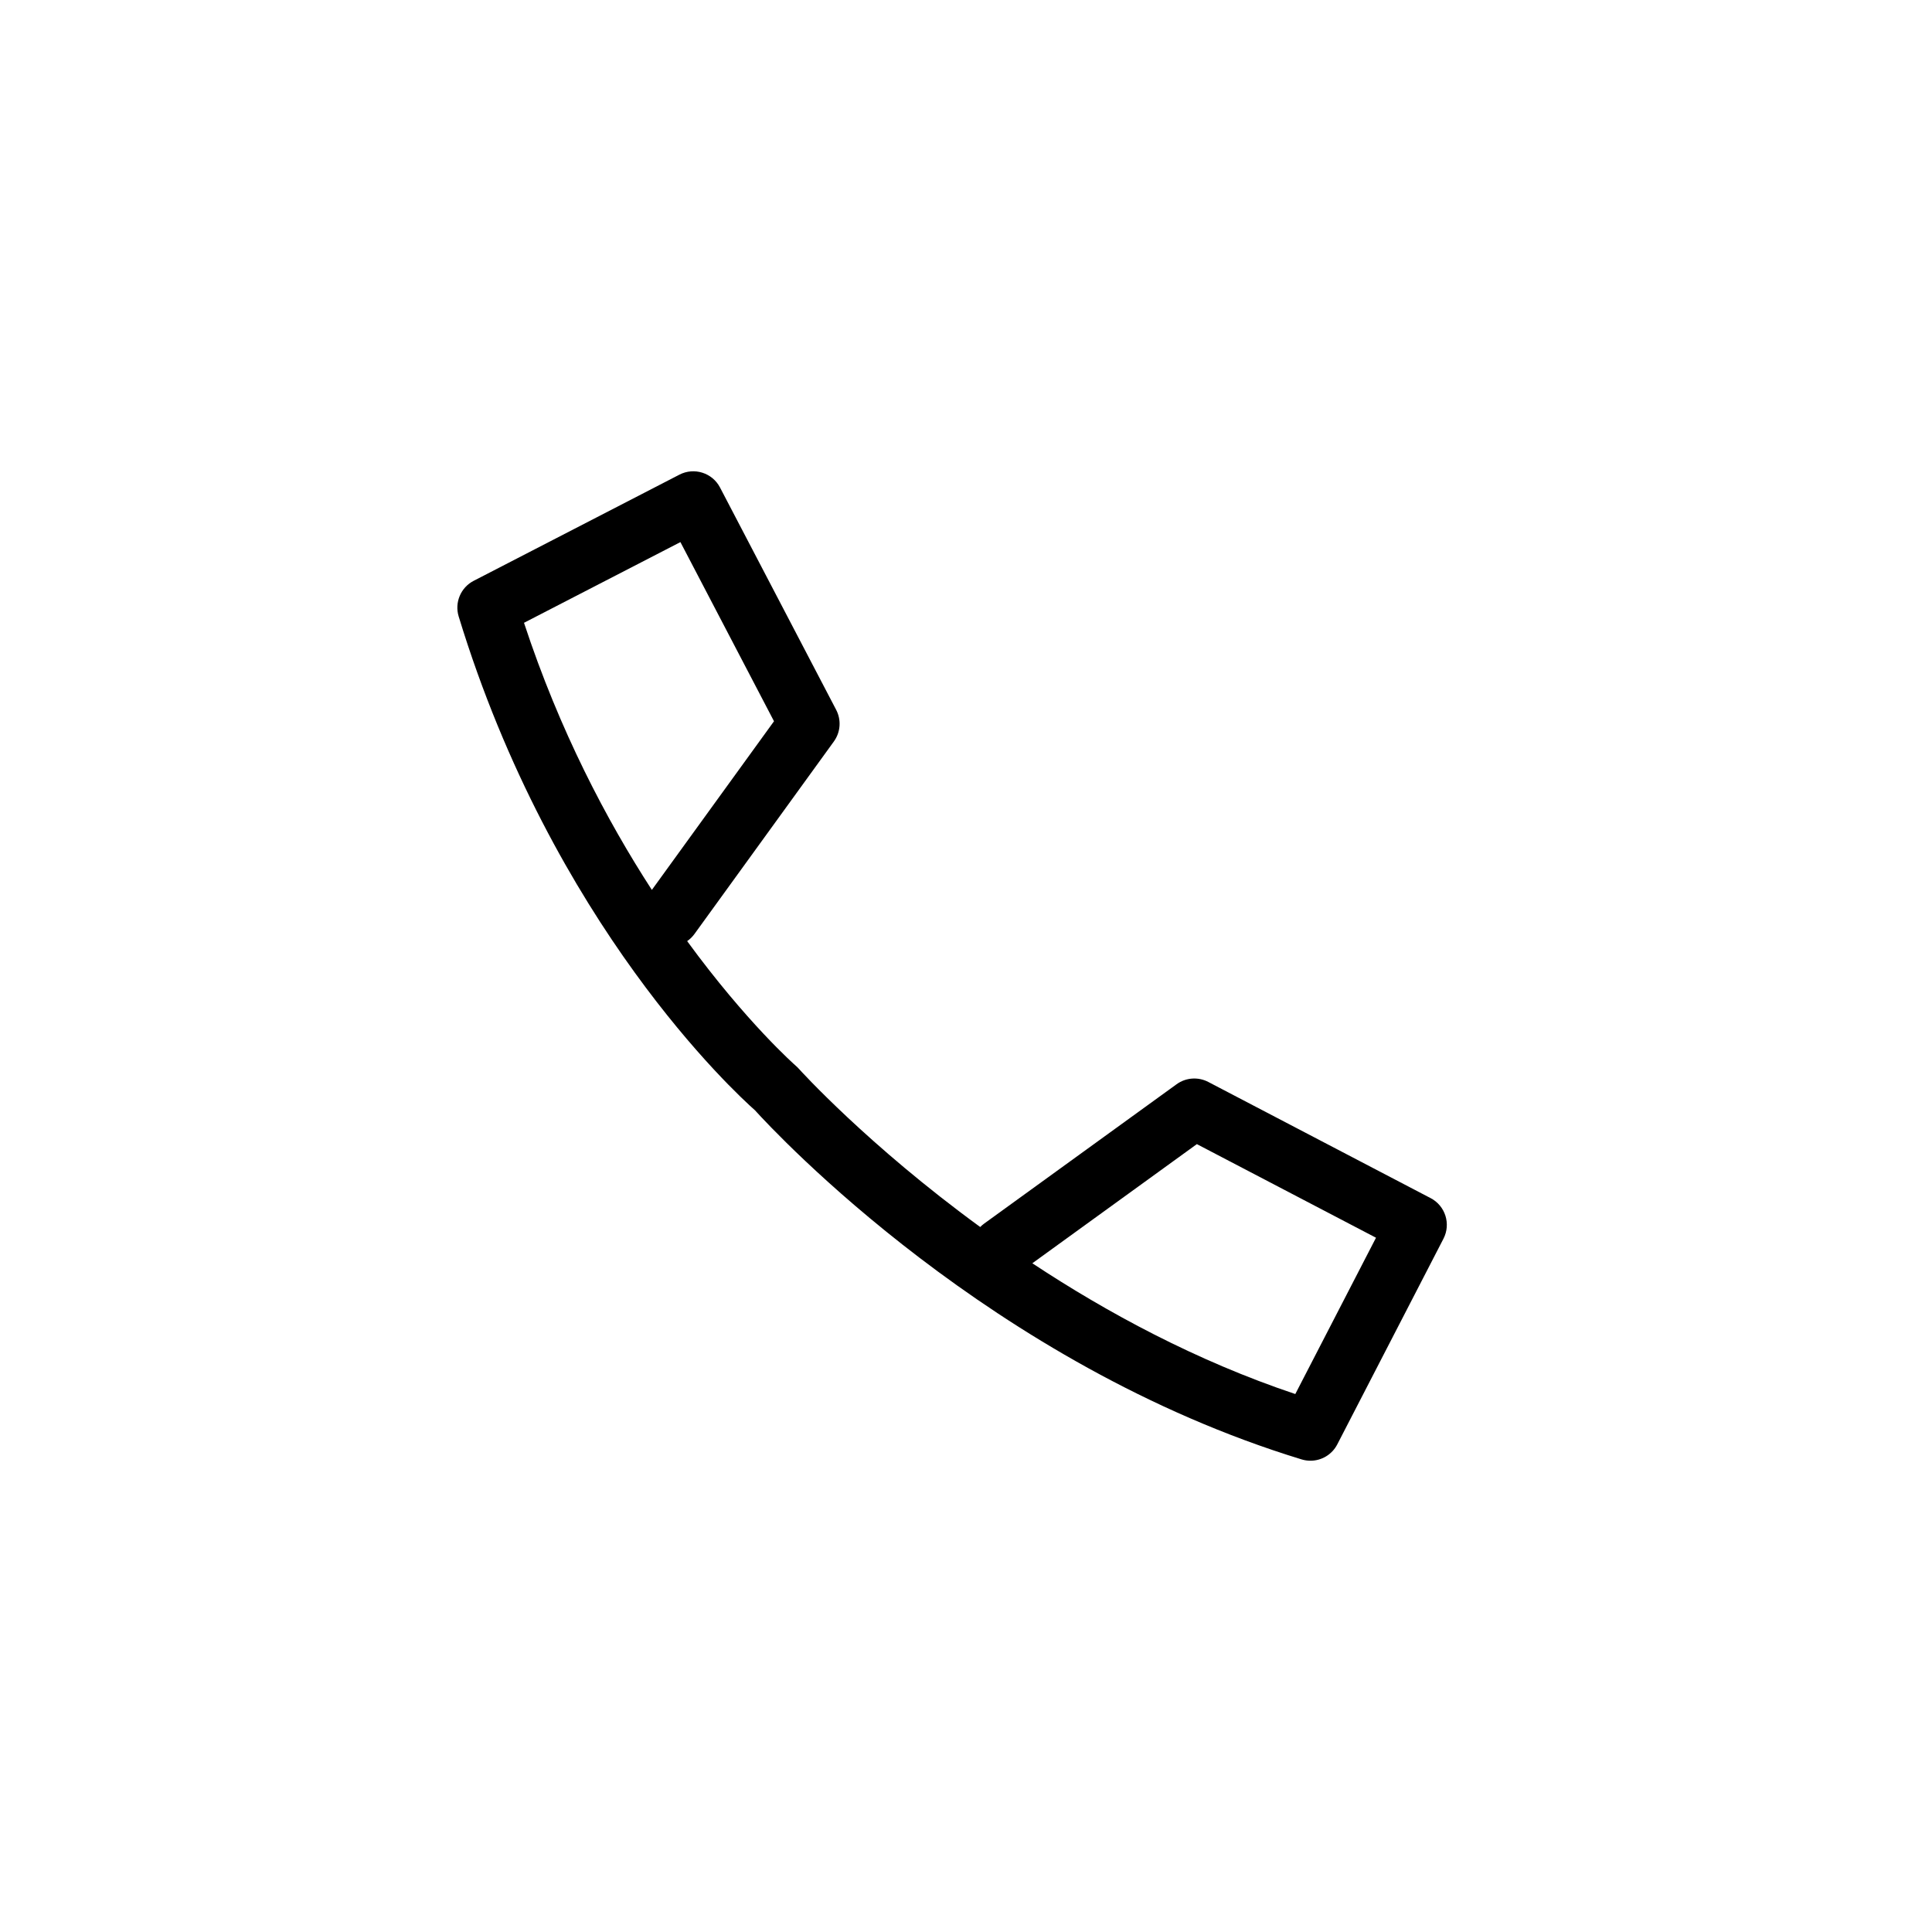
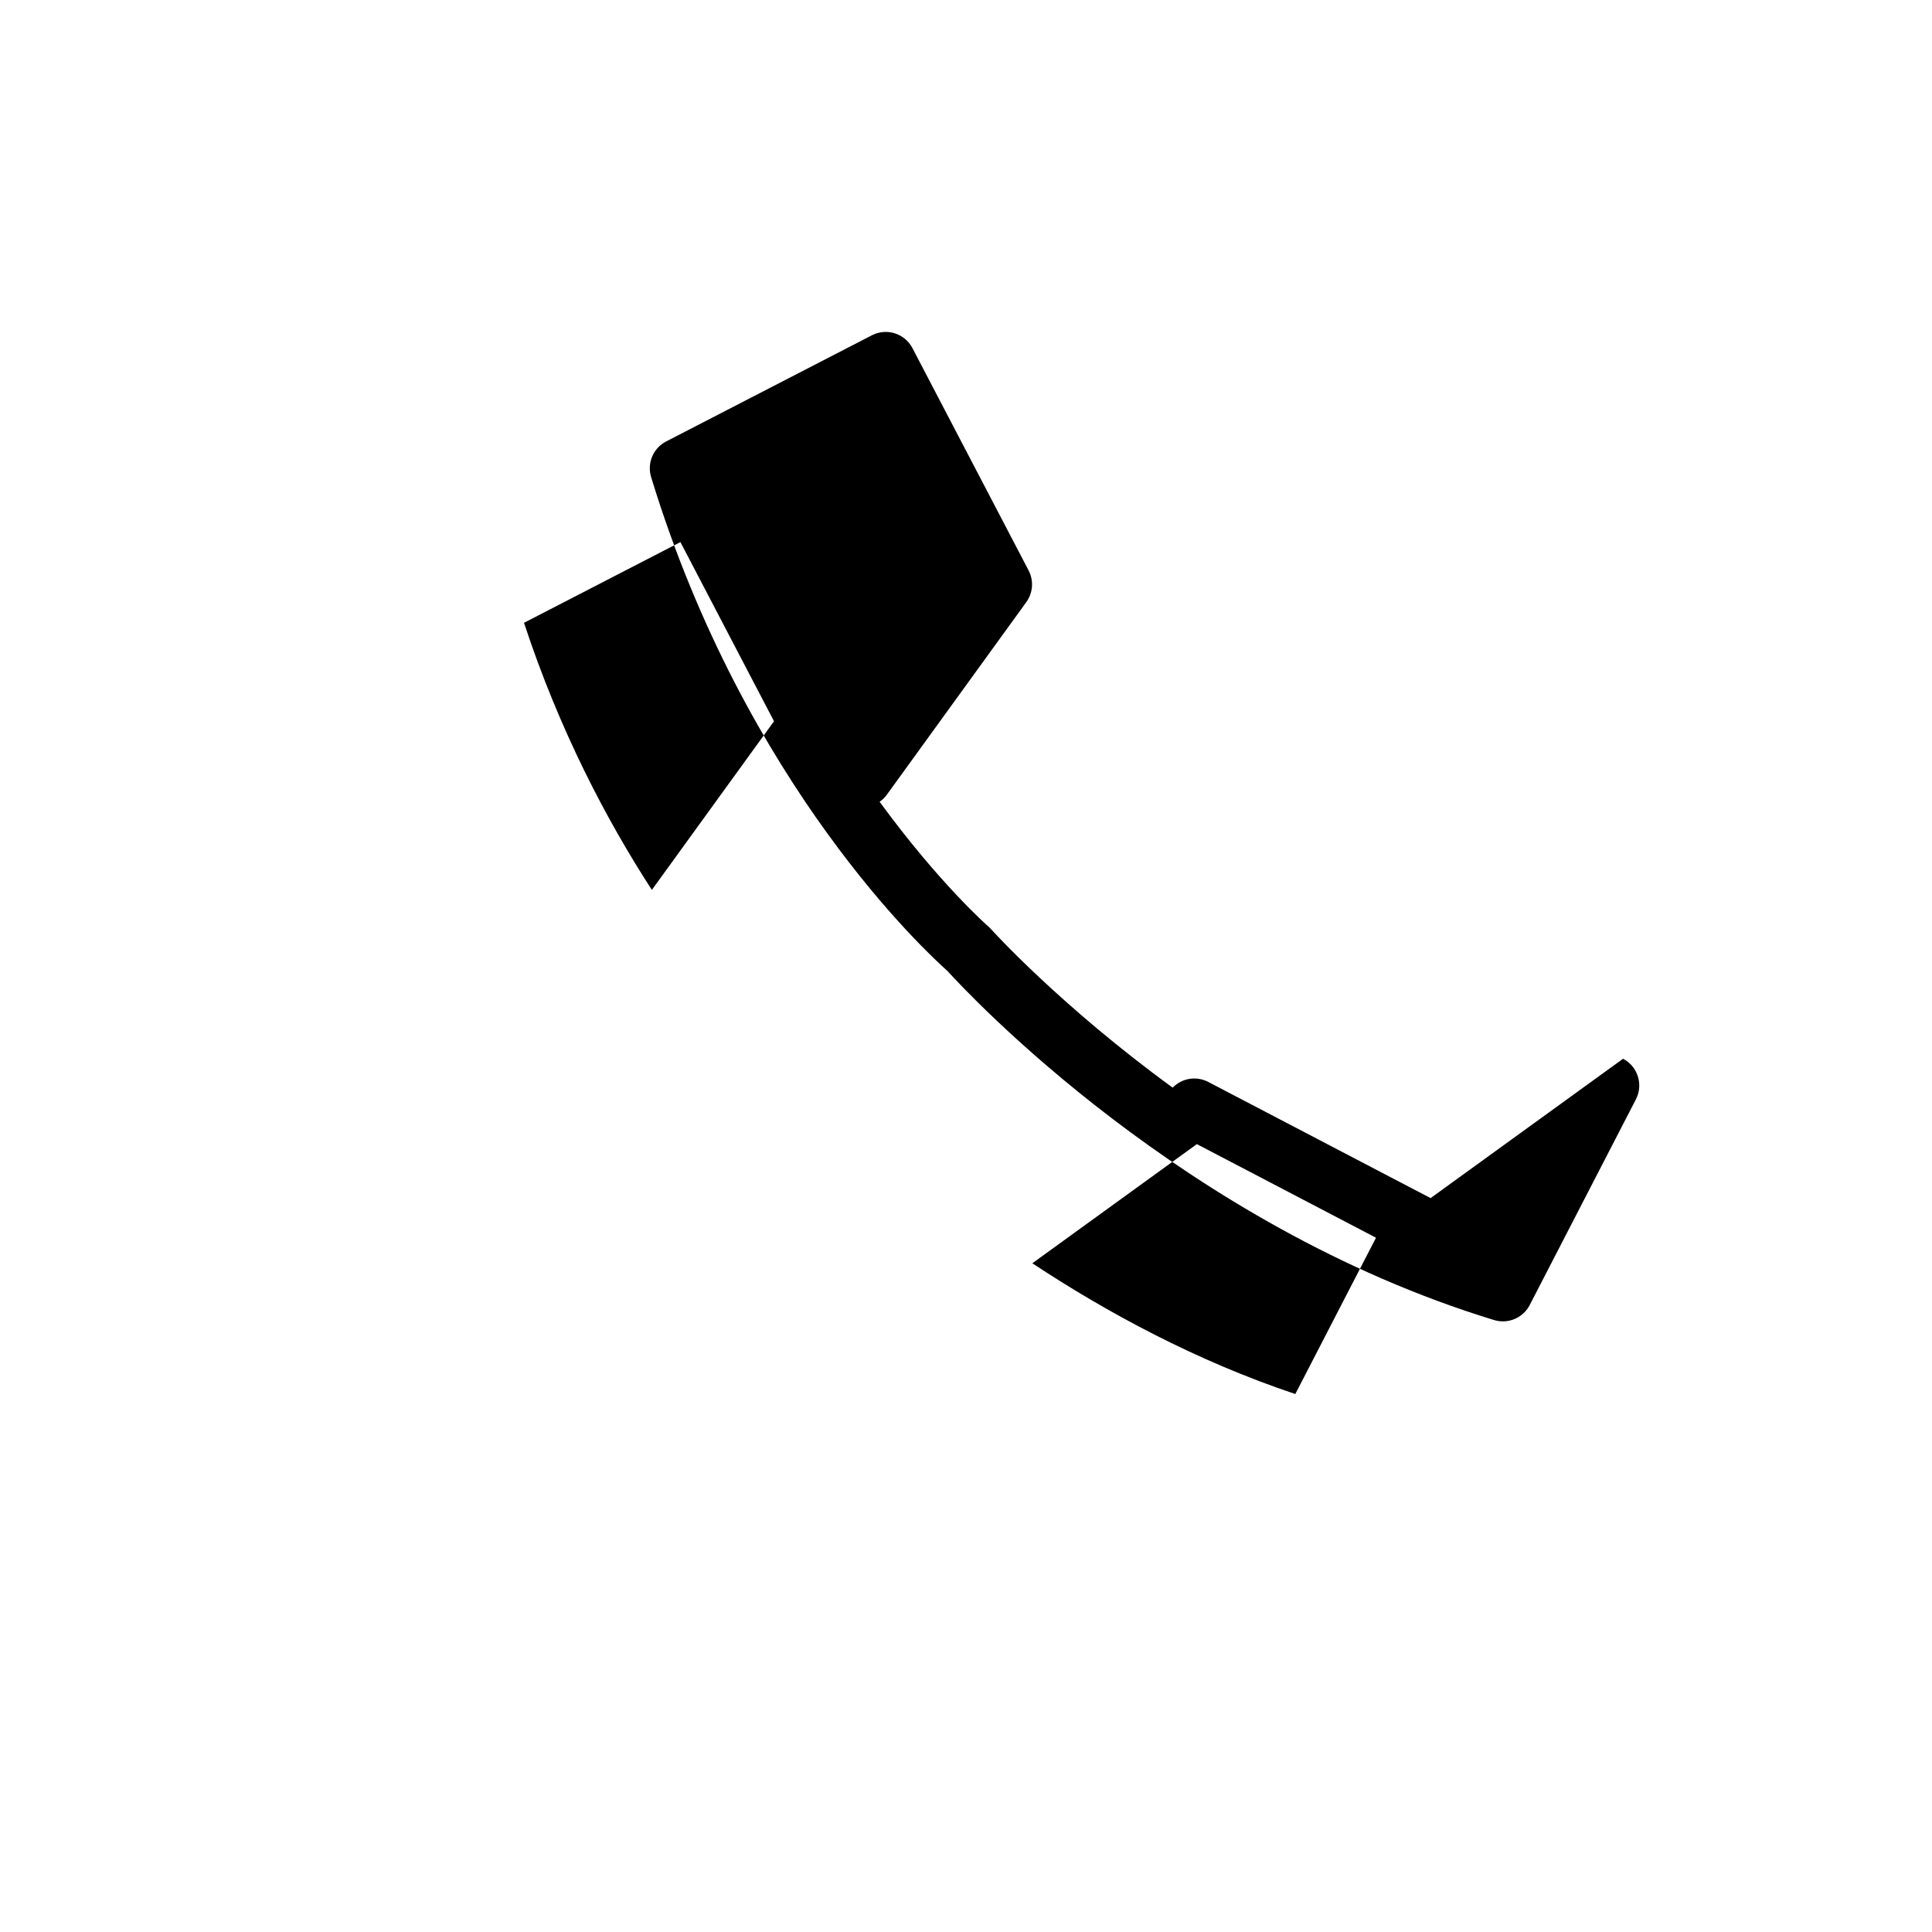
<svg xmlns="http://www.w3.org/2000/svg" width="3600pt" height="3600pt" version="1.1" viewBox="0 0 3600 3600">
-   <path d="m2665.7 2232.5-414.25-216.45c-18.898-9.871-41.766-8.242-59.035 4.273l-358.59 259.68c-2.672 1.941-5.117 4.078-7.34 6.356-209.59-152.86-335.9-292.53-338.12-295.03-1.602-1.773-3.375-3.543-5.203-5.117-1.773-1.52-91.941-80.887-202.75-232.57 5.176-3.543 9.816-8.016 13.668-13.387l259.68-358.59c12.516-17.27 14.176-40.133 4.305-59.035l-216.42-414.25c-14.316-27.449-48.18-38.109-75.629-23.934l-383.34 197.8c-24.16 12.461-35.945 40.414-28.012 66.402 175.61 575.16 514.91 887.26 552.15 920.25 38.109 42.02 439.96 473.91 1018.6 650.5 5.457 1.66 10.969 2.445 16.426 2.445 20.586 0 40.133-11.336 49.977-30.43l197.86-383.26c14.203-27.508 3.516-61.316-23.934-75.66zm-1689.3-1072 291.46-150.38 174.38 333.82-227.59 314.27c-83.926-129.43-171.82-295.99-238.25-497.7zm1437.2 1437.1c-184.98-61.988-351.2-151.93-489.99-243.68l306.56-222.02 333.81 174.43z" />
+   <path d="m2665.7 2232.5-414.25-216.45c-18.898-9.871-41.766-8.242-59.035 4.273c-2.672 1.941-5.117 4.078-7.34 6.356-209.59-152.86-335.9-292.53-338.12-295.03-1.602-1.773-3.375-3.543-5.203-5.117-1.773-1.52-91.941-80.887-202.75-232.57 5.176-3.543 9.816-8.016 13.668-13.387l259.68-358.59c12.516-17.27 14.176-40.133 4.305-59.035l-216.42-414.25c-14.316-27.449-48.18-38.109-75.629-23.934l-383.34 197.8c-24.16 12.461-35.945 40.414-28.012 66.402 175.61 575.16 514.91 887.26 552.15 920.25 38.109 42.02 439.96 473.91 1018.6 650.5 5.457 1.66 10.969 2.445 16.426 2.445 20.586 0 40.133-11.336 49.977-30.43l197.86-383.26c14.203-27.508 3.516-61.316-23.934-75.66zm-1689.3-1072 291.46-150.38 174.38 333.82-227.59 314.27c-83.926-129.43-171.82-295.99-238.25-497.7zm1437.2 1437.1c-184.98-61.988-351.2-151.93-489.99-243.68l306.56-222.02 333.81 174.43z" />
</svg>